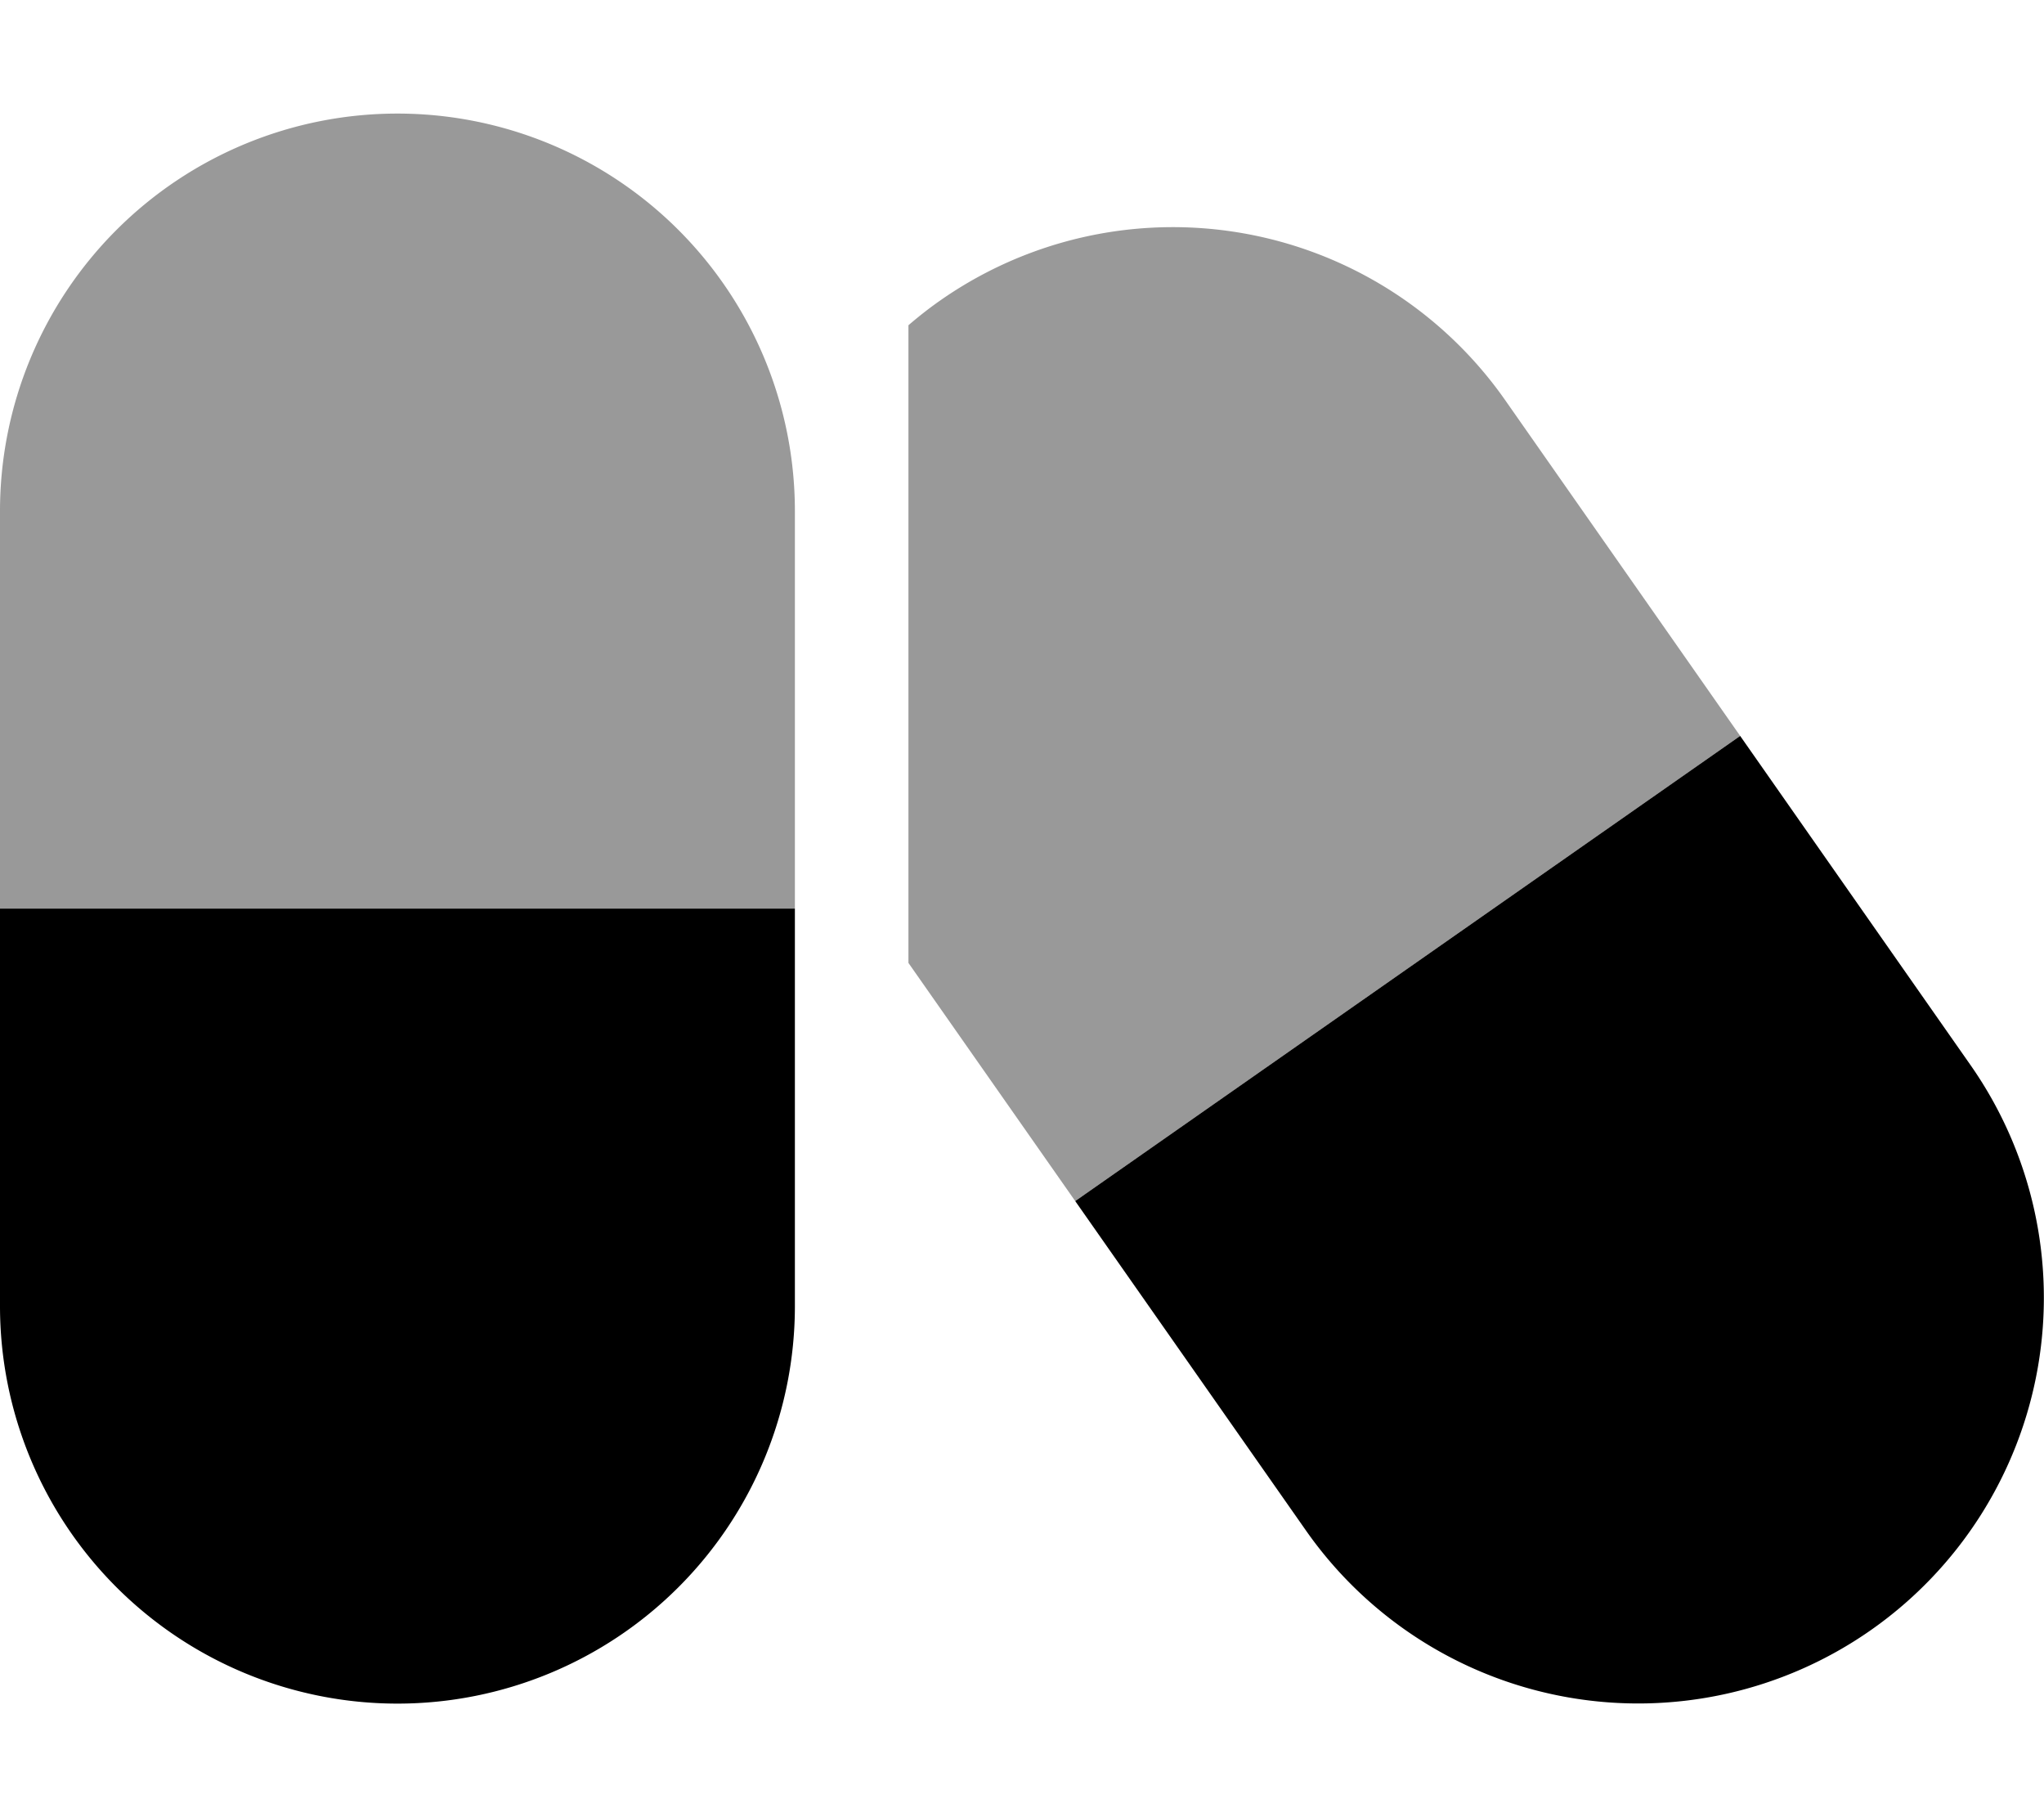
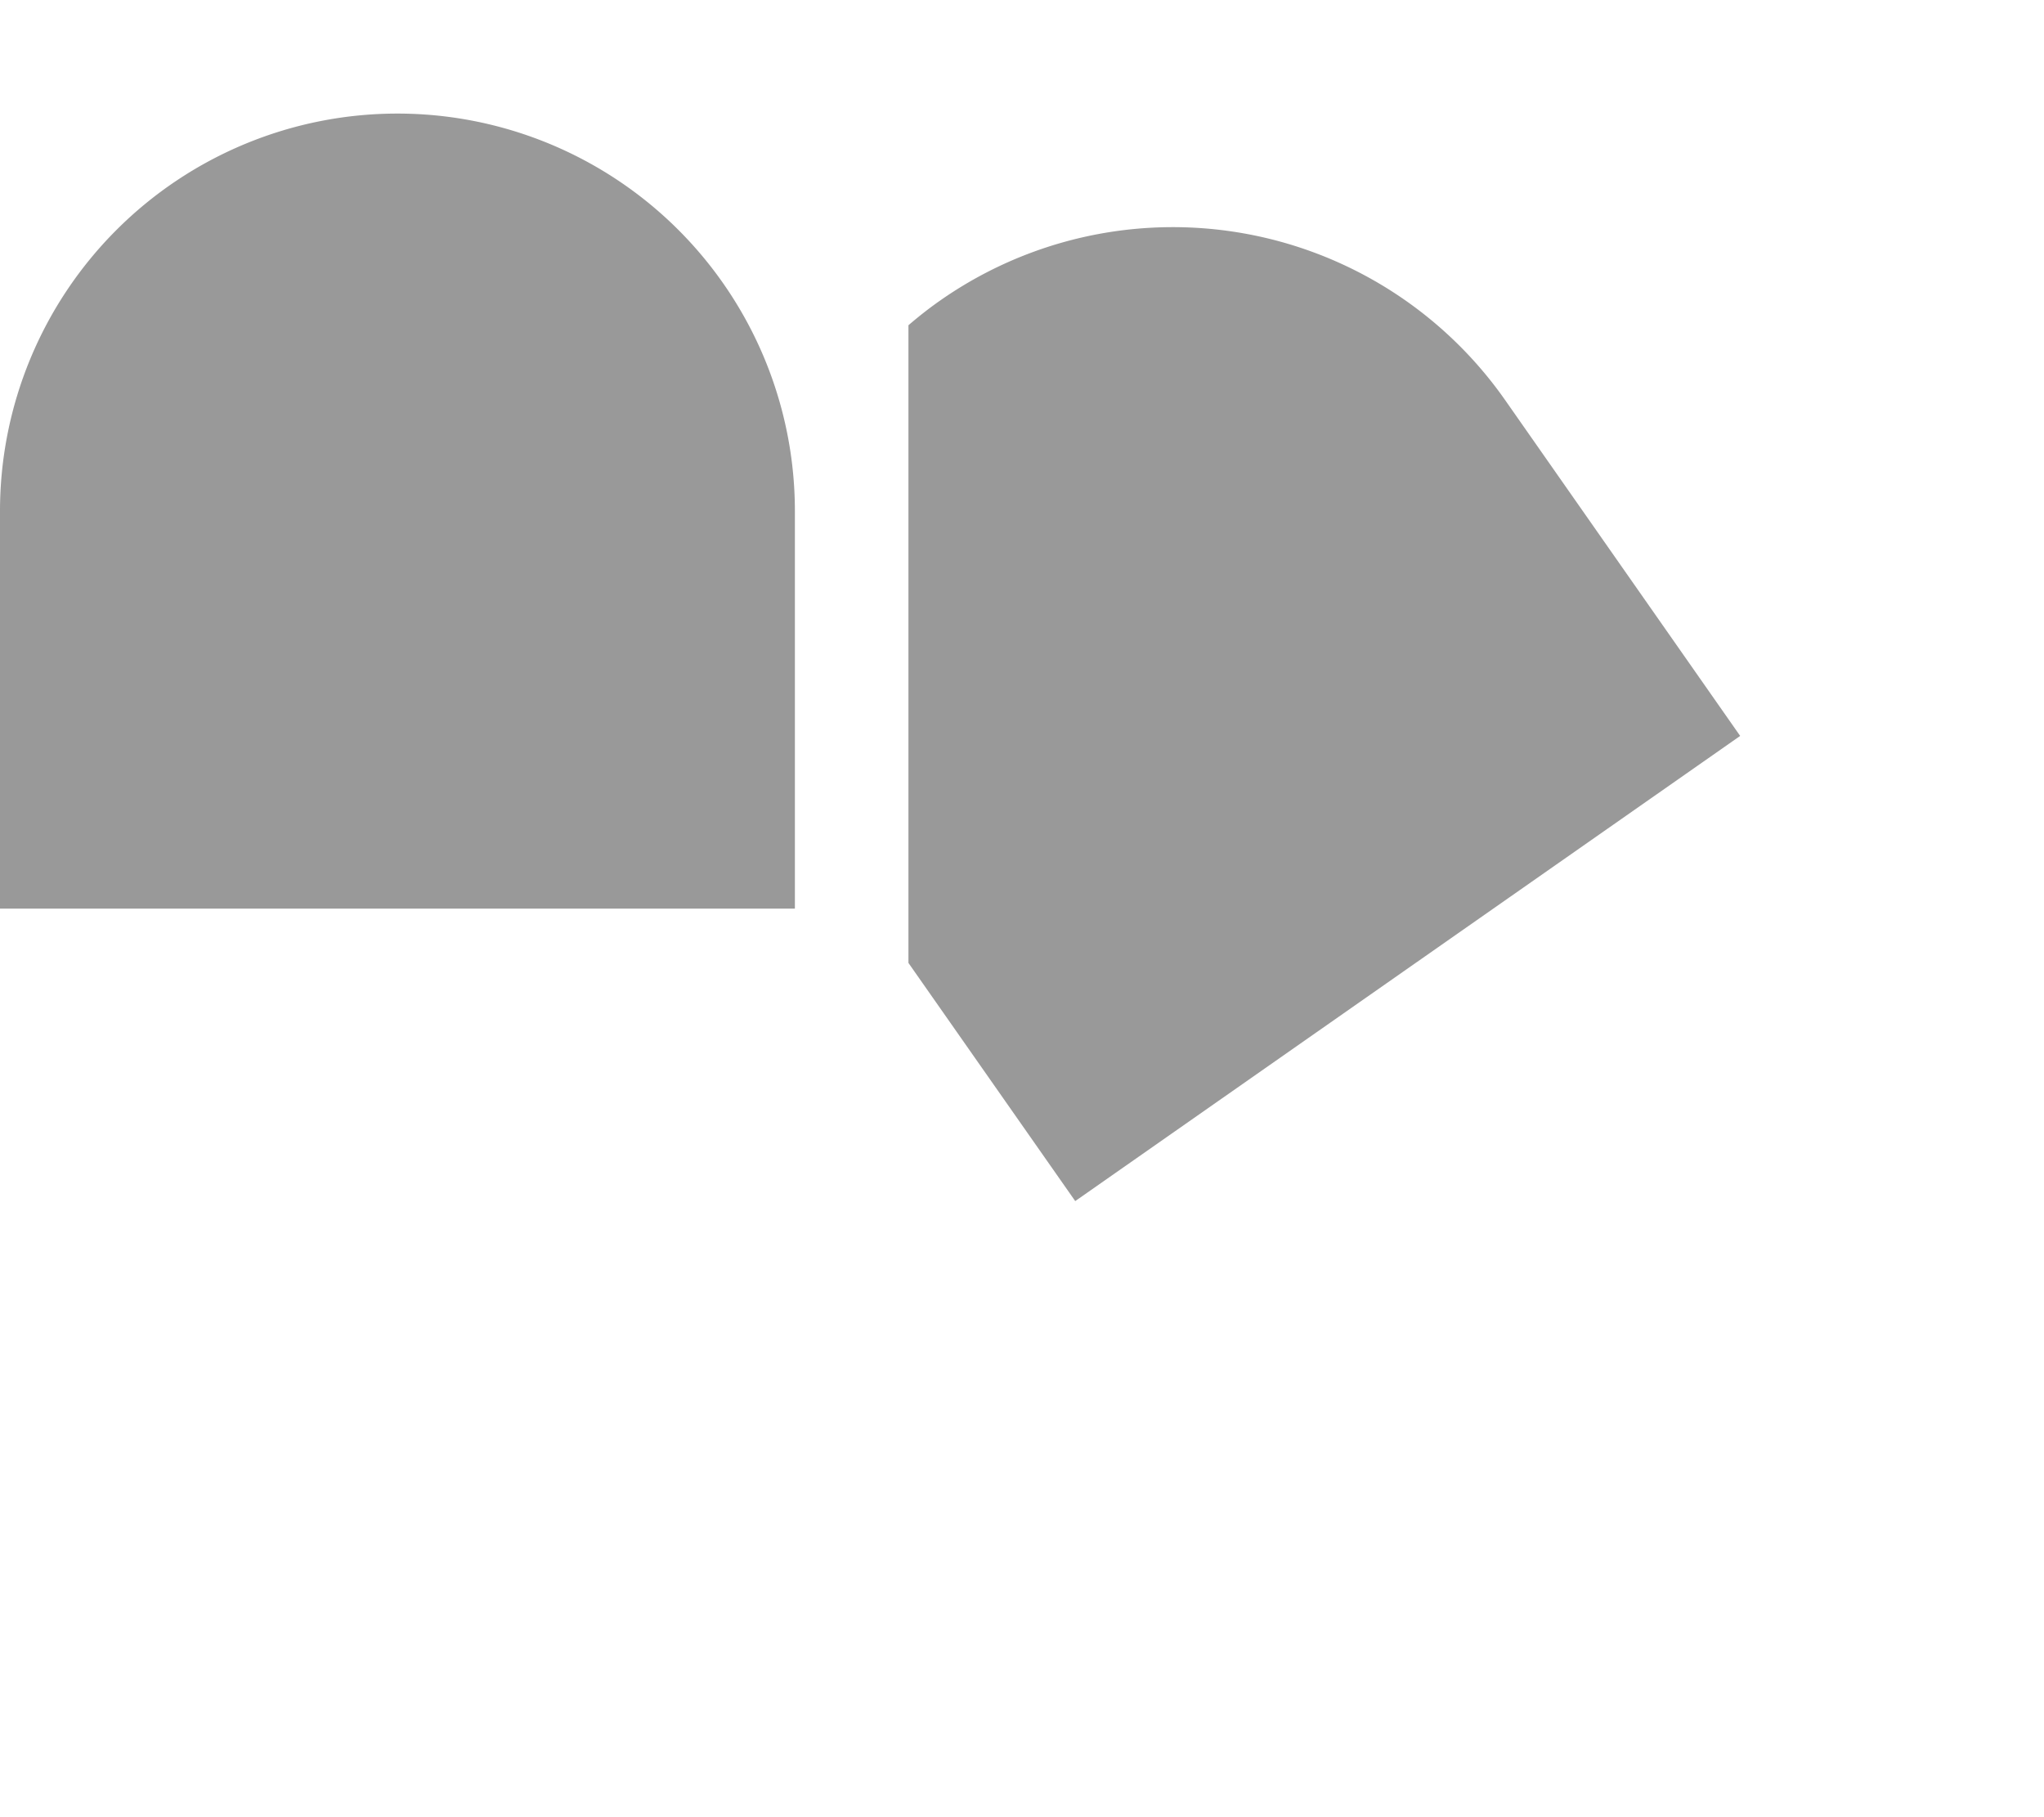
<svg xmlns="http://www.w3.org/2000/svg" viewBox="0 0 576 512">
  <defs>
    <style>.fa-secondary{opacity:.4}</style>
  </defs>
  <path d="M112 32A112 112 0 0 0 0 144v112h224V144A112 112 0 0 0 112 32zm312.2 80.8a114.33 114.33 0 0 0-159.3-28.1c-3.12 2.18-6.07 4.51-8.9 6.94v179.67l47 67.1 187.38-131.06z" class="fa-secondary" />
-   <path d="M0 368a112 112 0 0 0 224 0V256H0zm555.3-67.9l-64.92-92.75L303 338.41l65 92.79a114.31 114.31 0 1 0 187.3-131.1z" class="fa-primary" />
</svg>